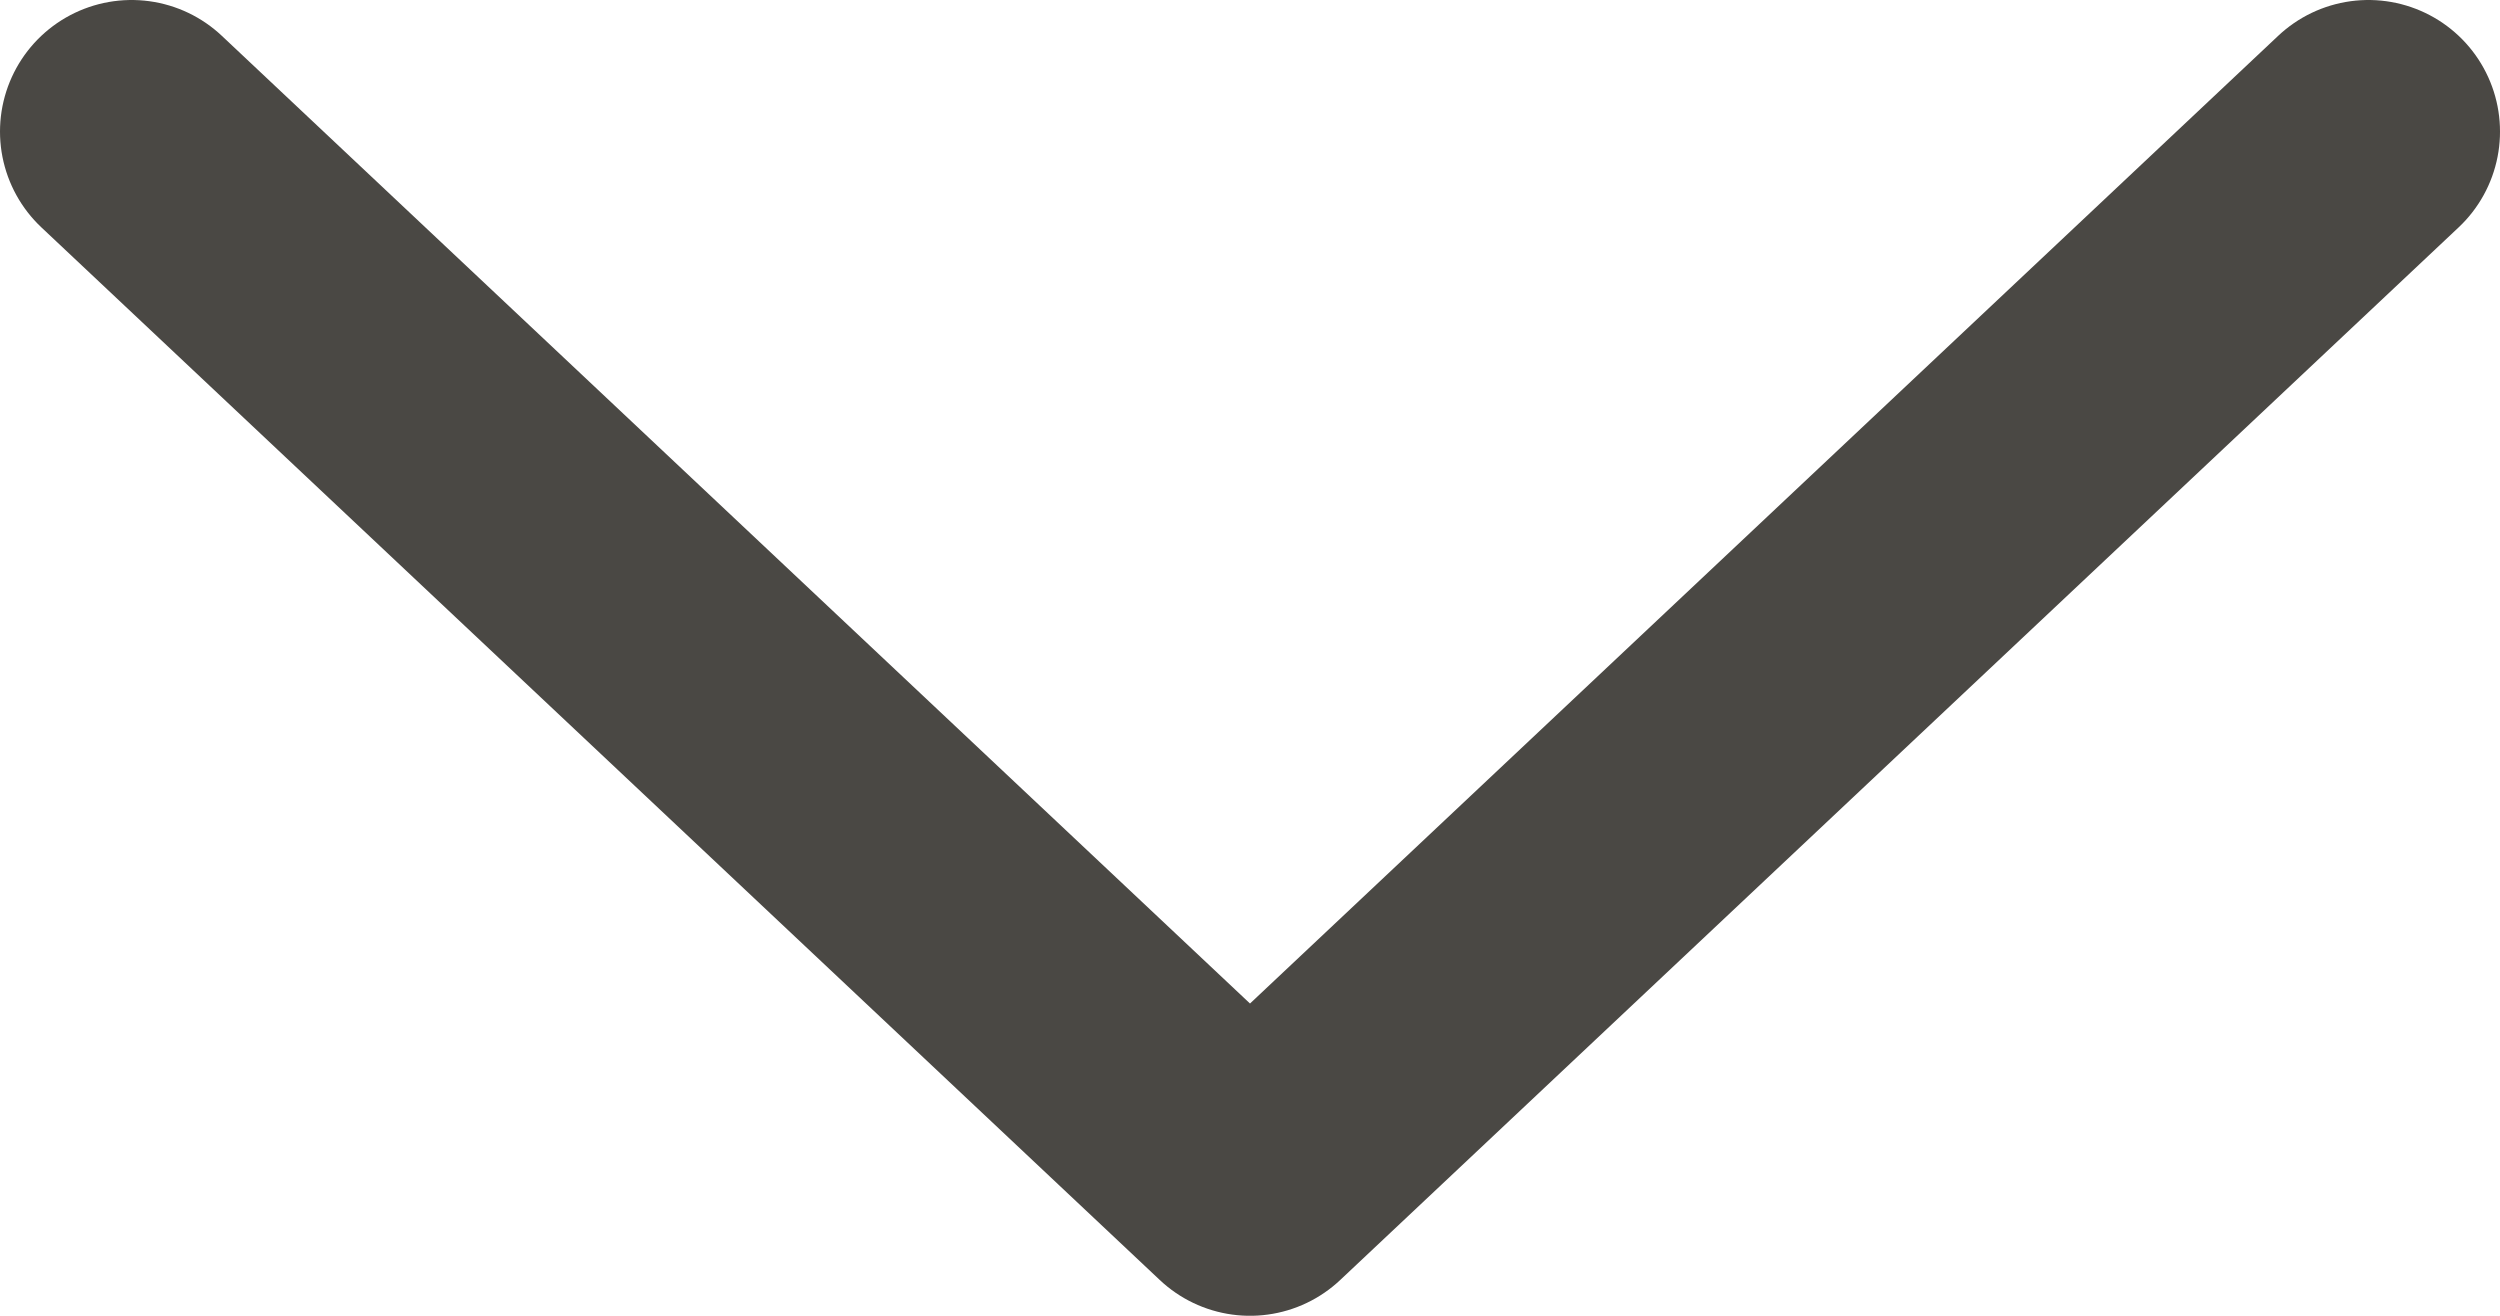
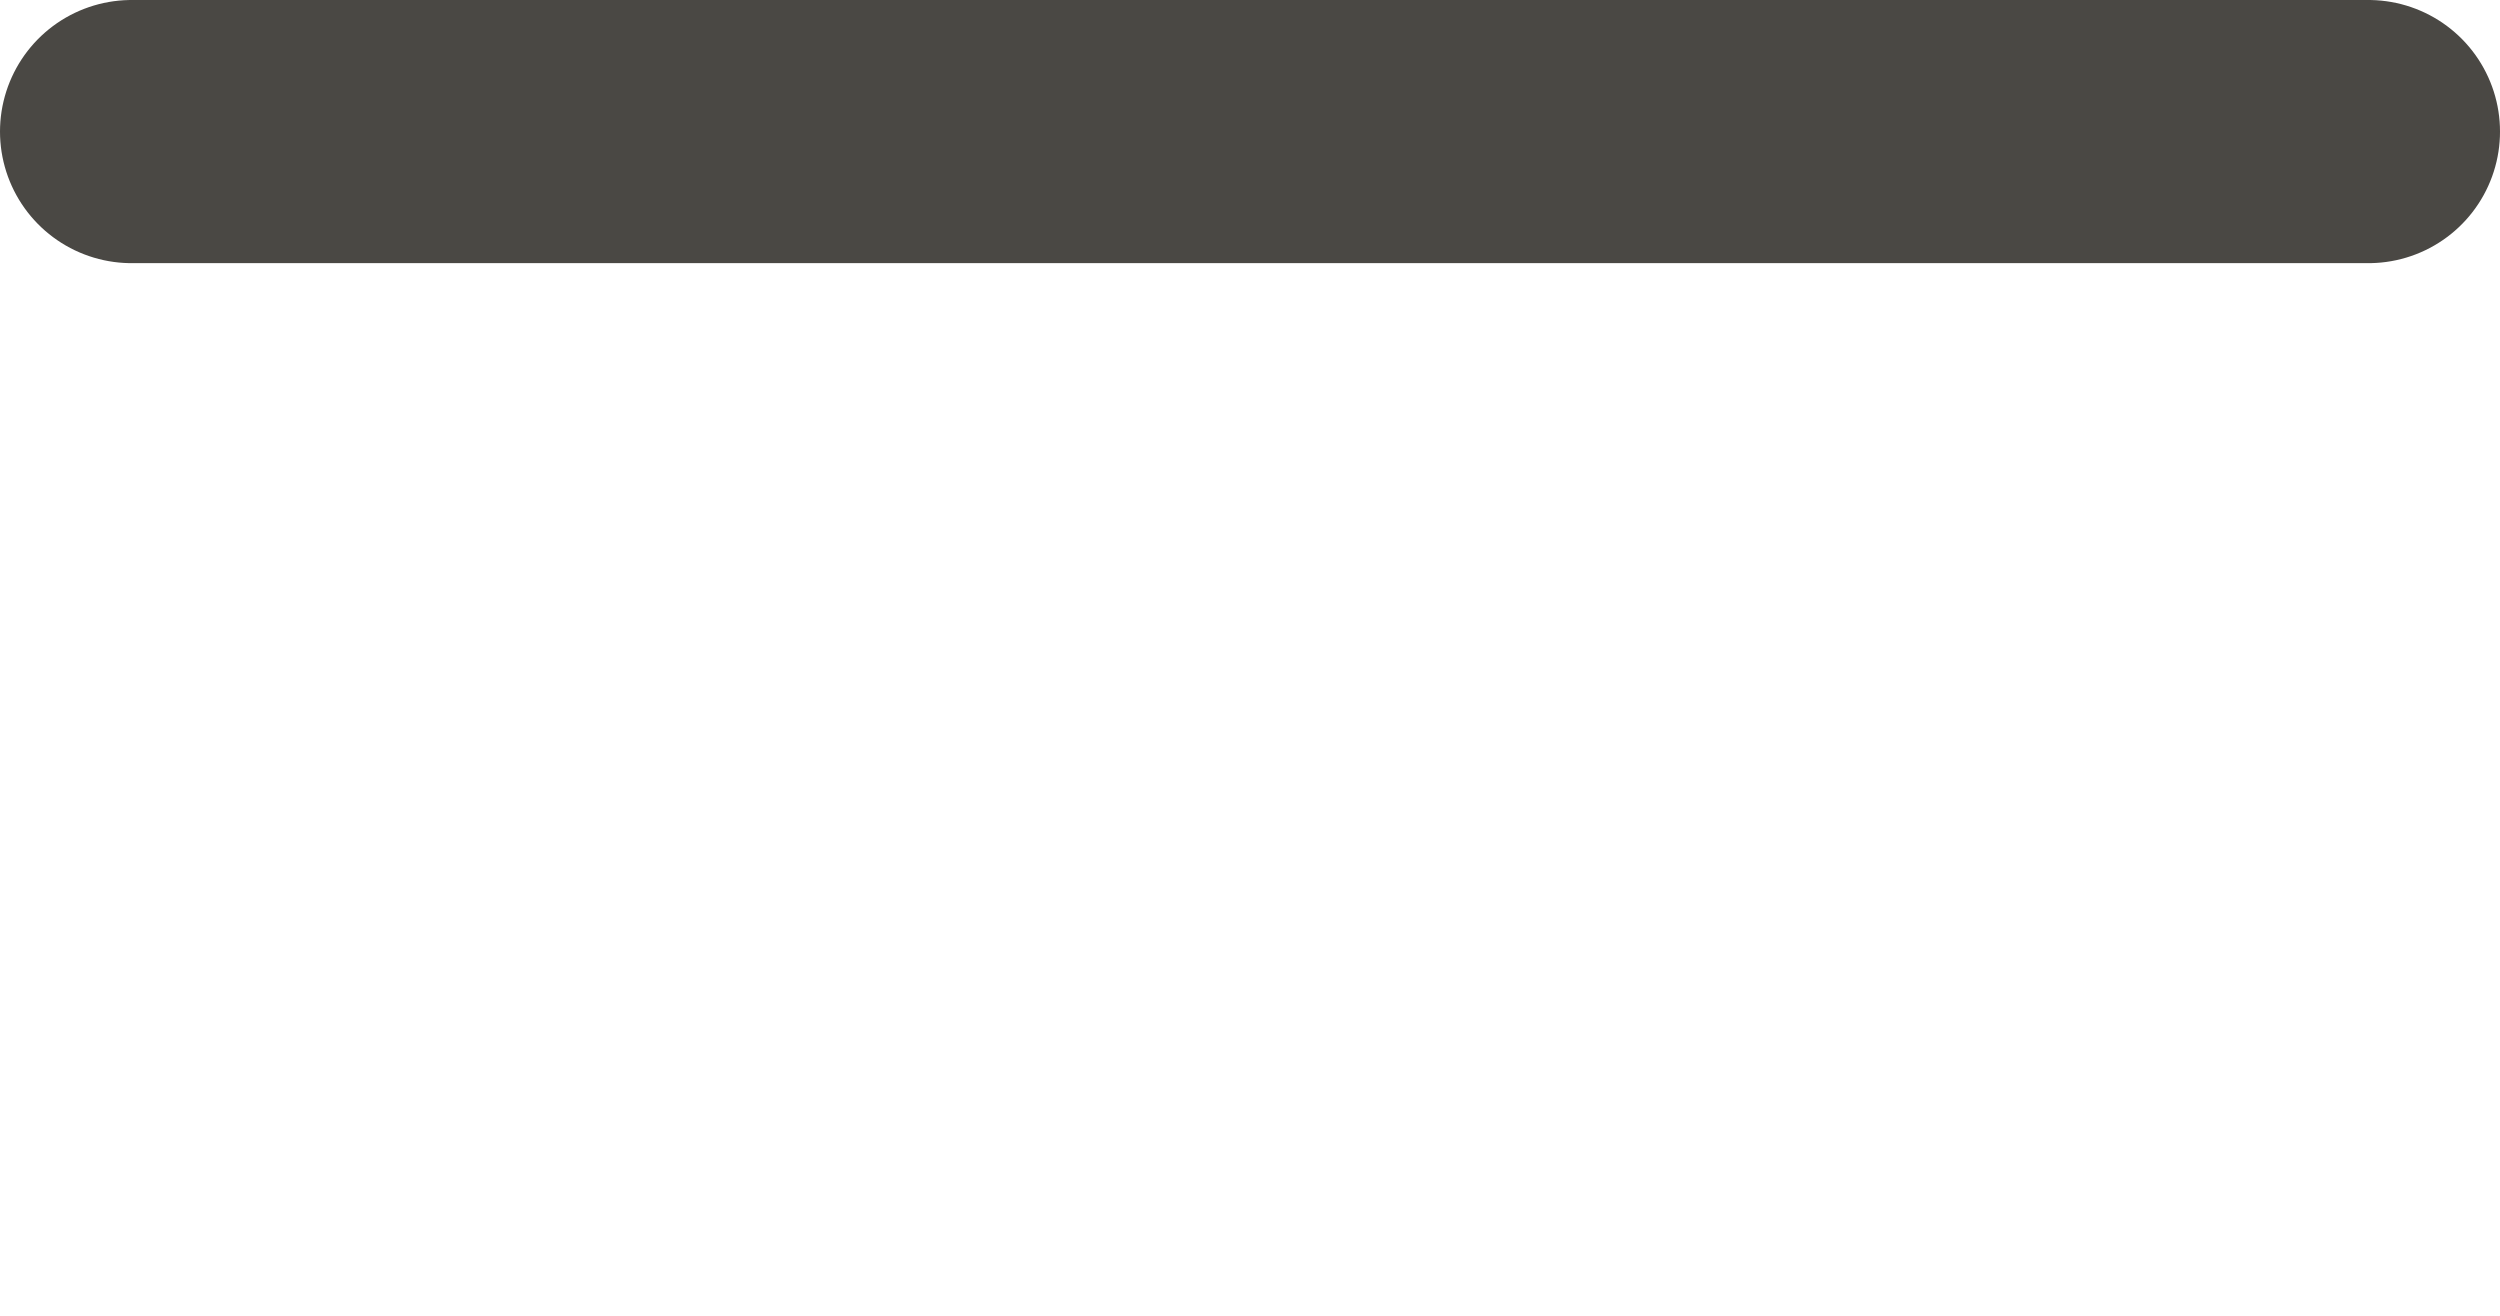
<svg xmlns="http://www.w3.org/2000/svg" width="19" height="10" viewBox="0 0 19 10" fill="none">
-   <path d="M1 1L9.5 9L18 1" stroke="#4A4844" stroke-width="2" stroke-linecap="round" stroke-linejoin="round" />
+   <path d="M1 1L18 1" stroke="#4A4844" stroke-width="2" stroke-linecap="round" stroke-linejoin="round" />
</svg>